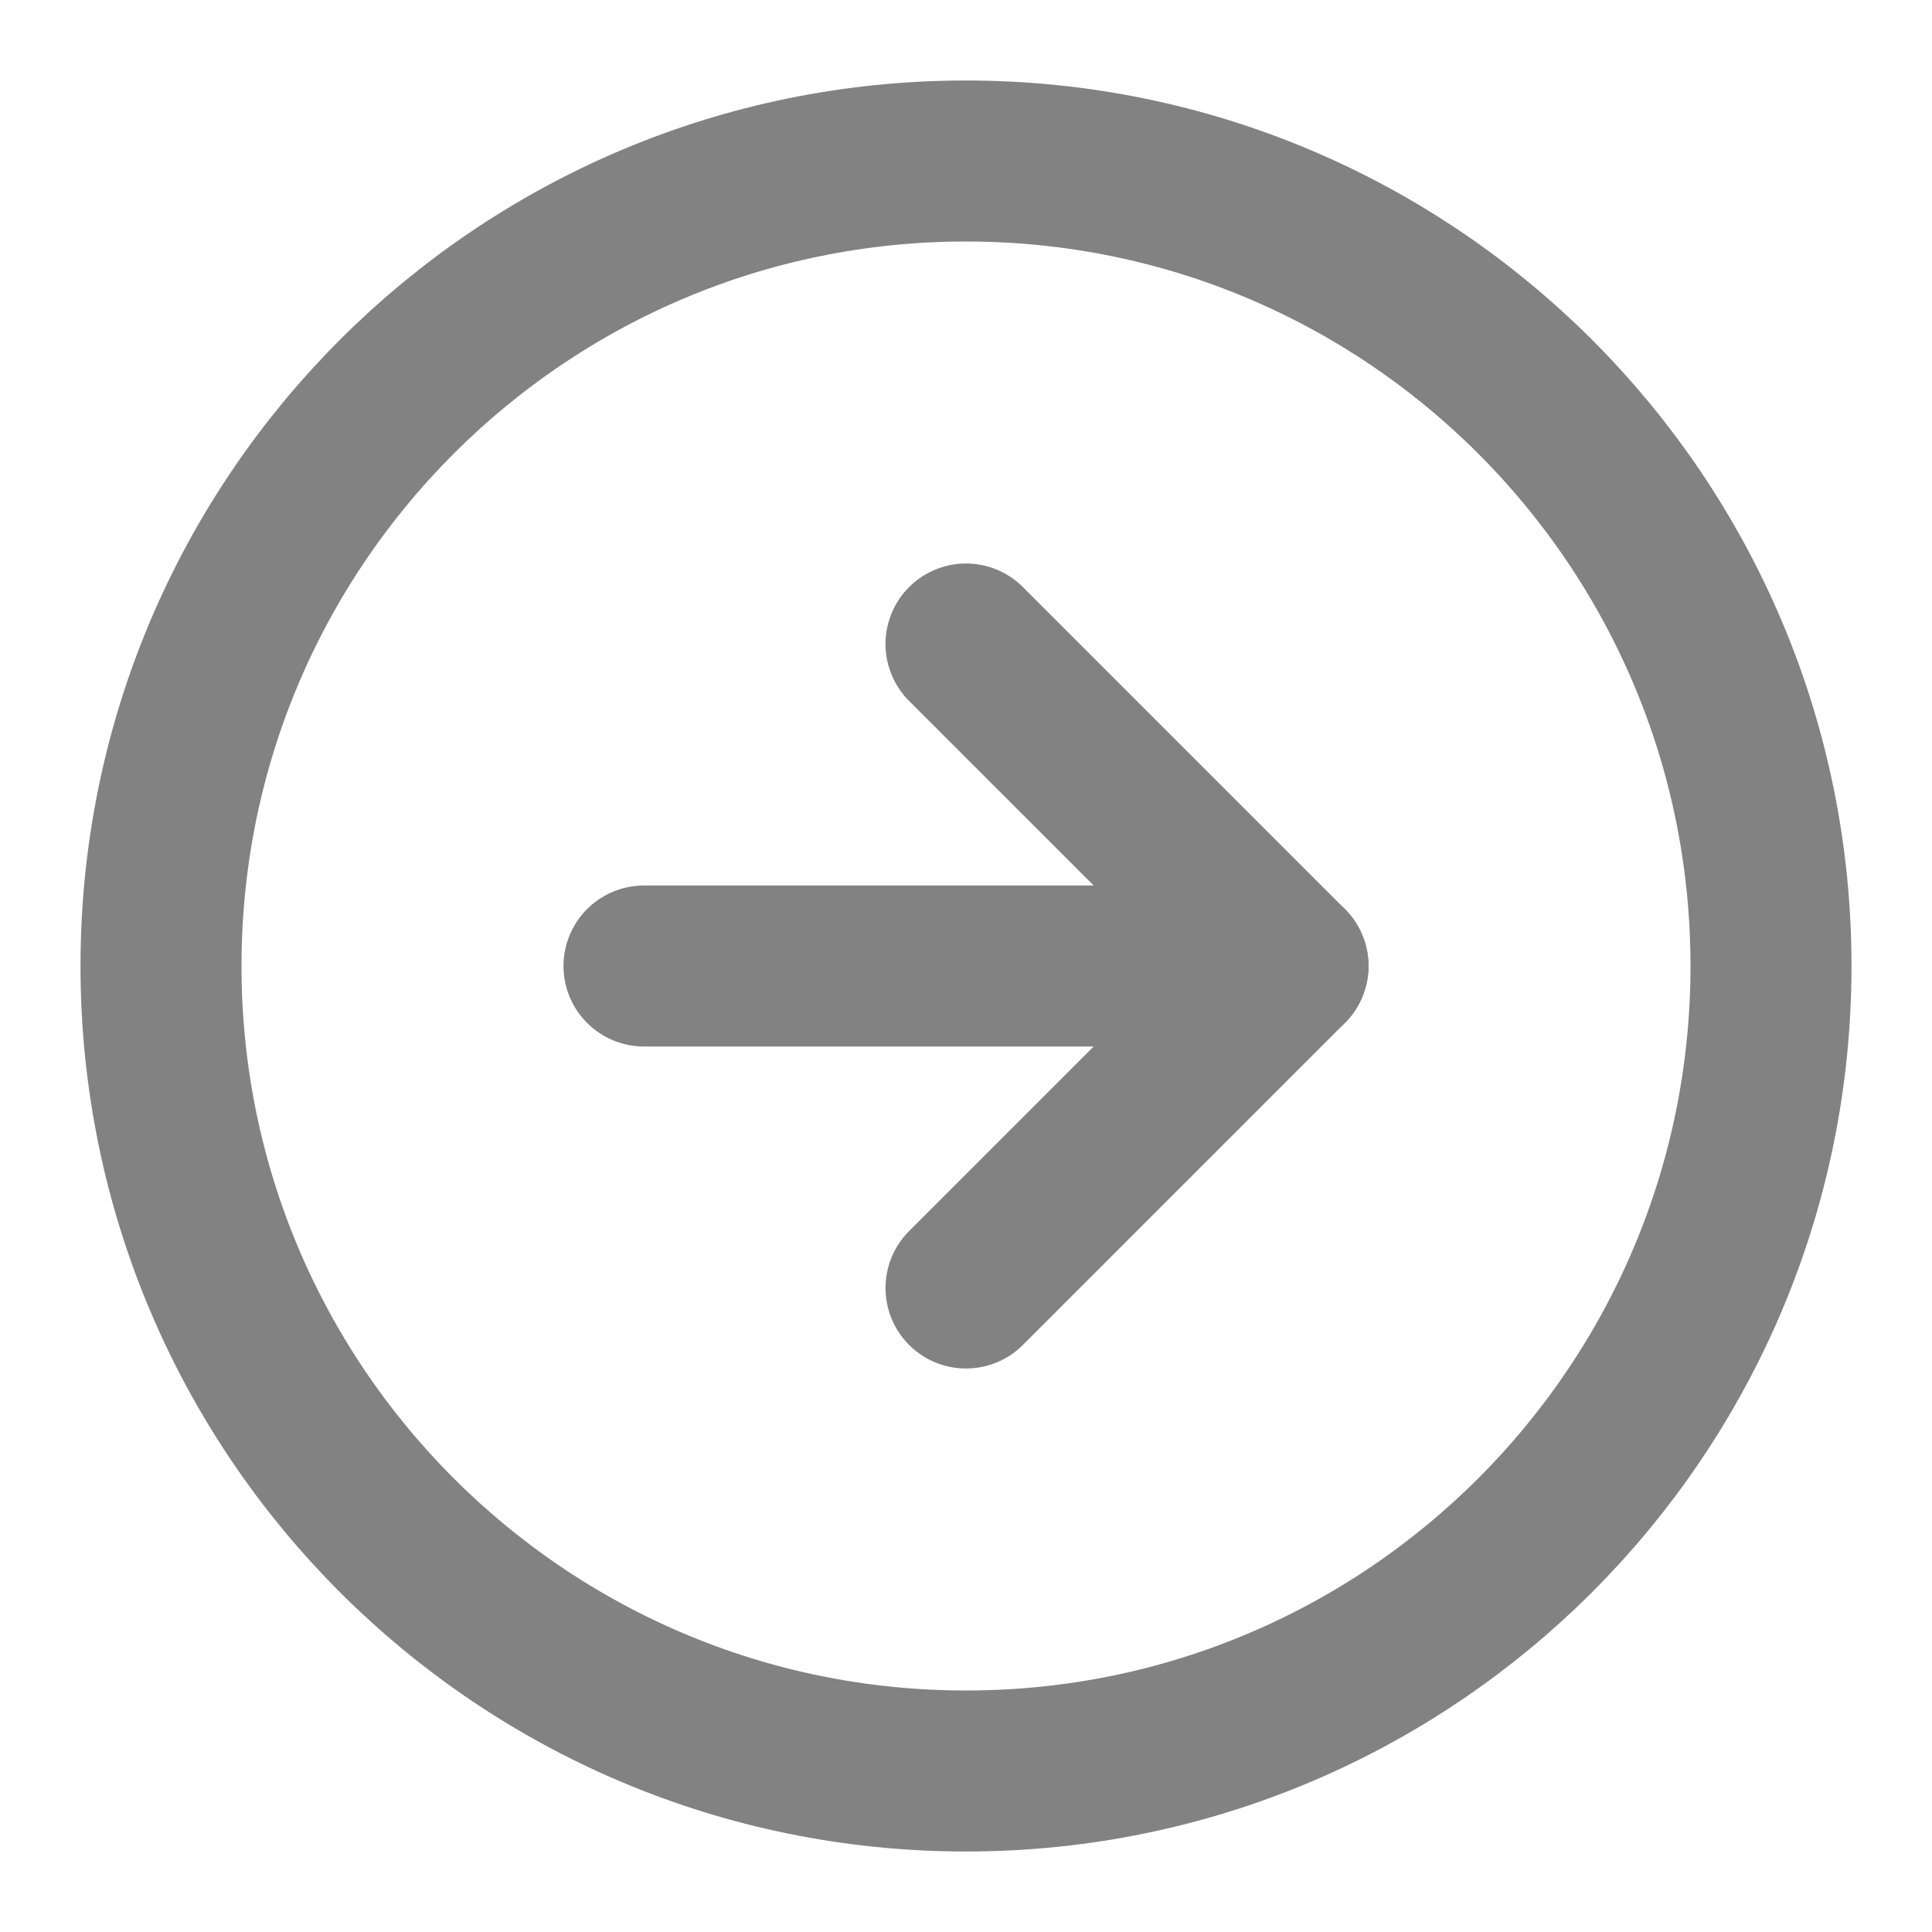
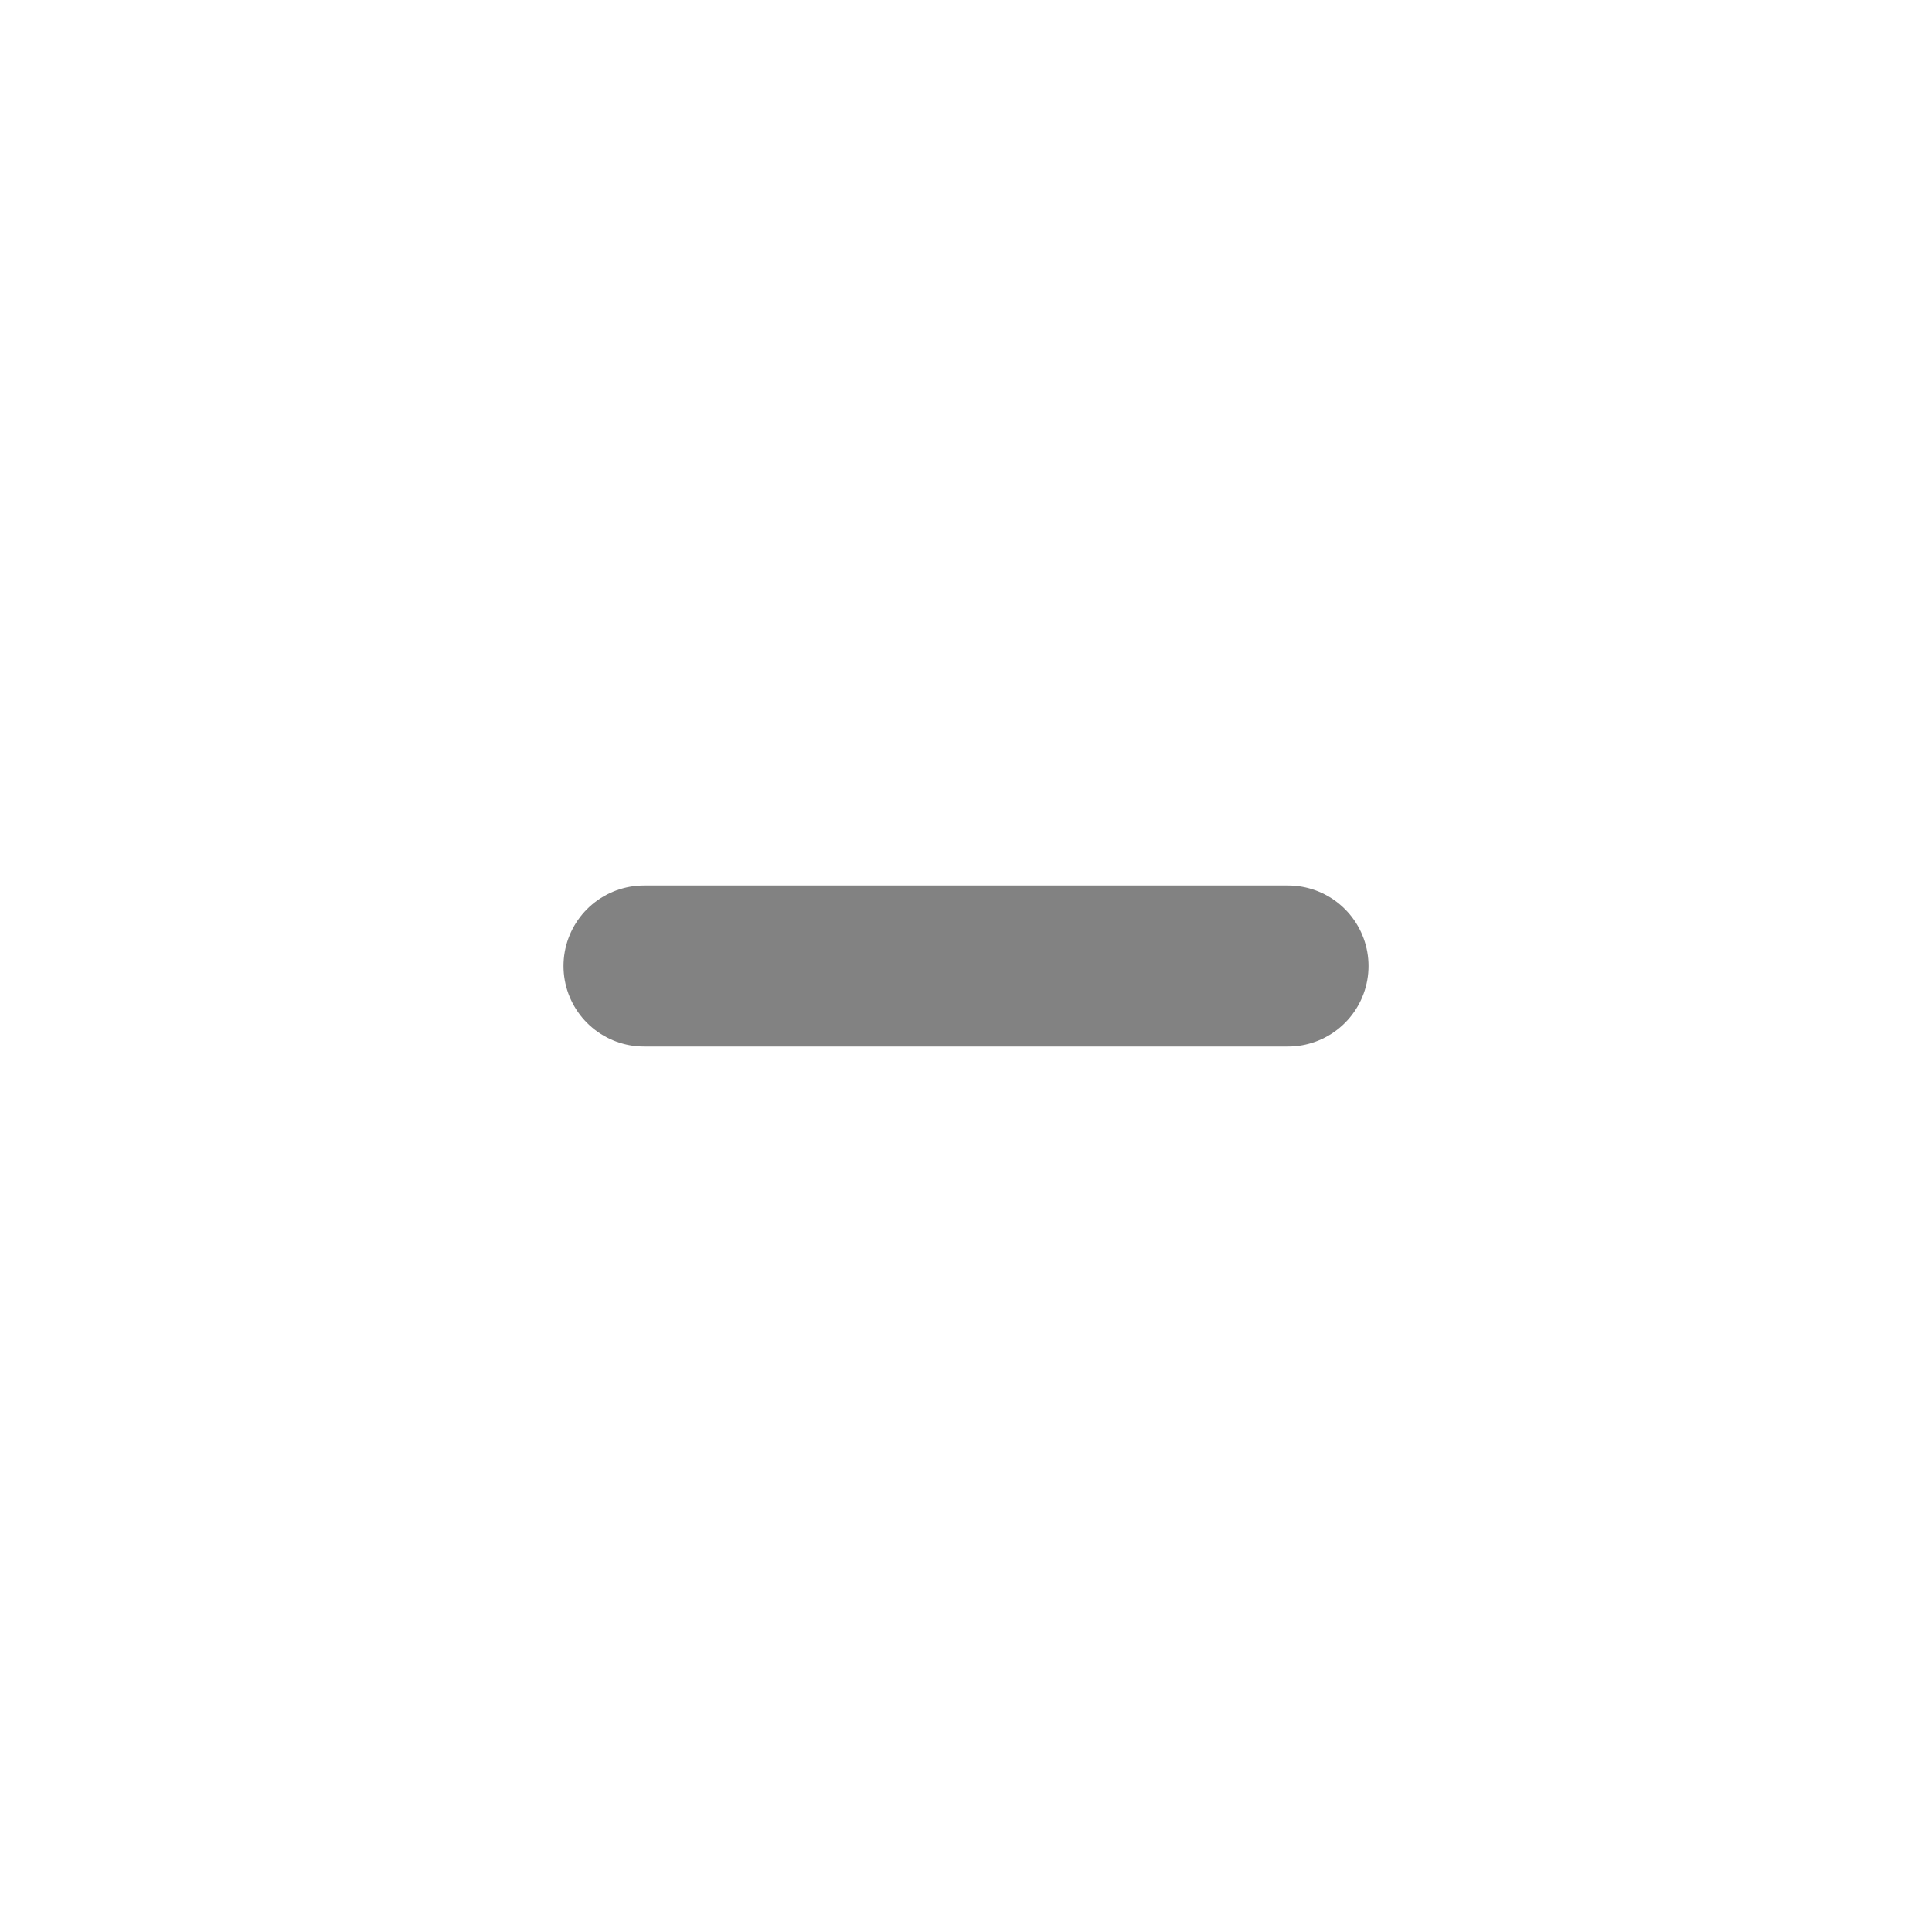
<svg xmlns="http://www.w3.org/2000/svg" width="24" height="24" viewBox="0 0 24 24" fill="none">
-   <path d="M12 22C17.523 22 22 17.523 22 12C22 6.477 17.523 2 12 2C6.477 2 2 6.477 2 12C2 17.523 6.477 22 12 22Z" stroke="#828282" stroke-width="2" stroke-linecap="round" stroke-linejoin="round" />
-   <path d="M12 16L16 12L12 8" stroke="#828282" stroke-width="2" stroke-linecap="round" stroke-linejoin="round" />
  <path d="M8 12H16" stroke="#828282" stroke-width="2" stroke-linecap="round" stroke-linejoin="round" />
</svg>